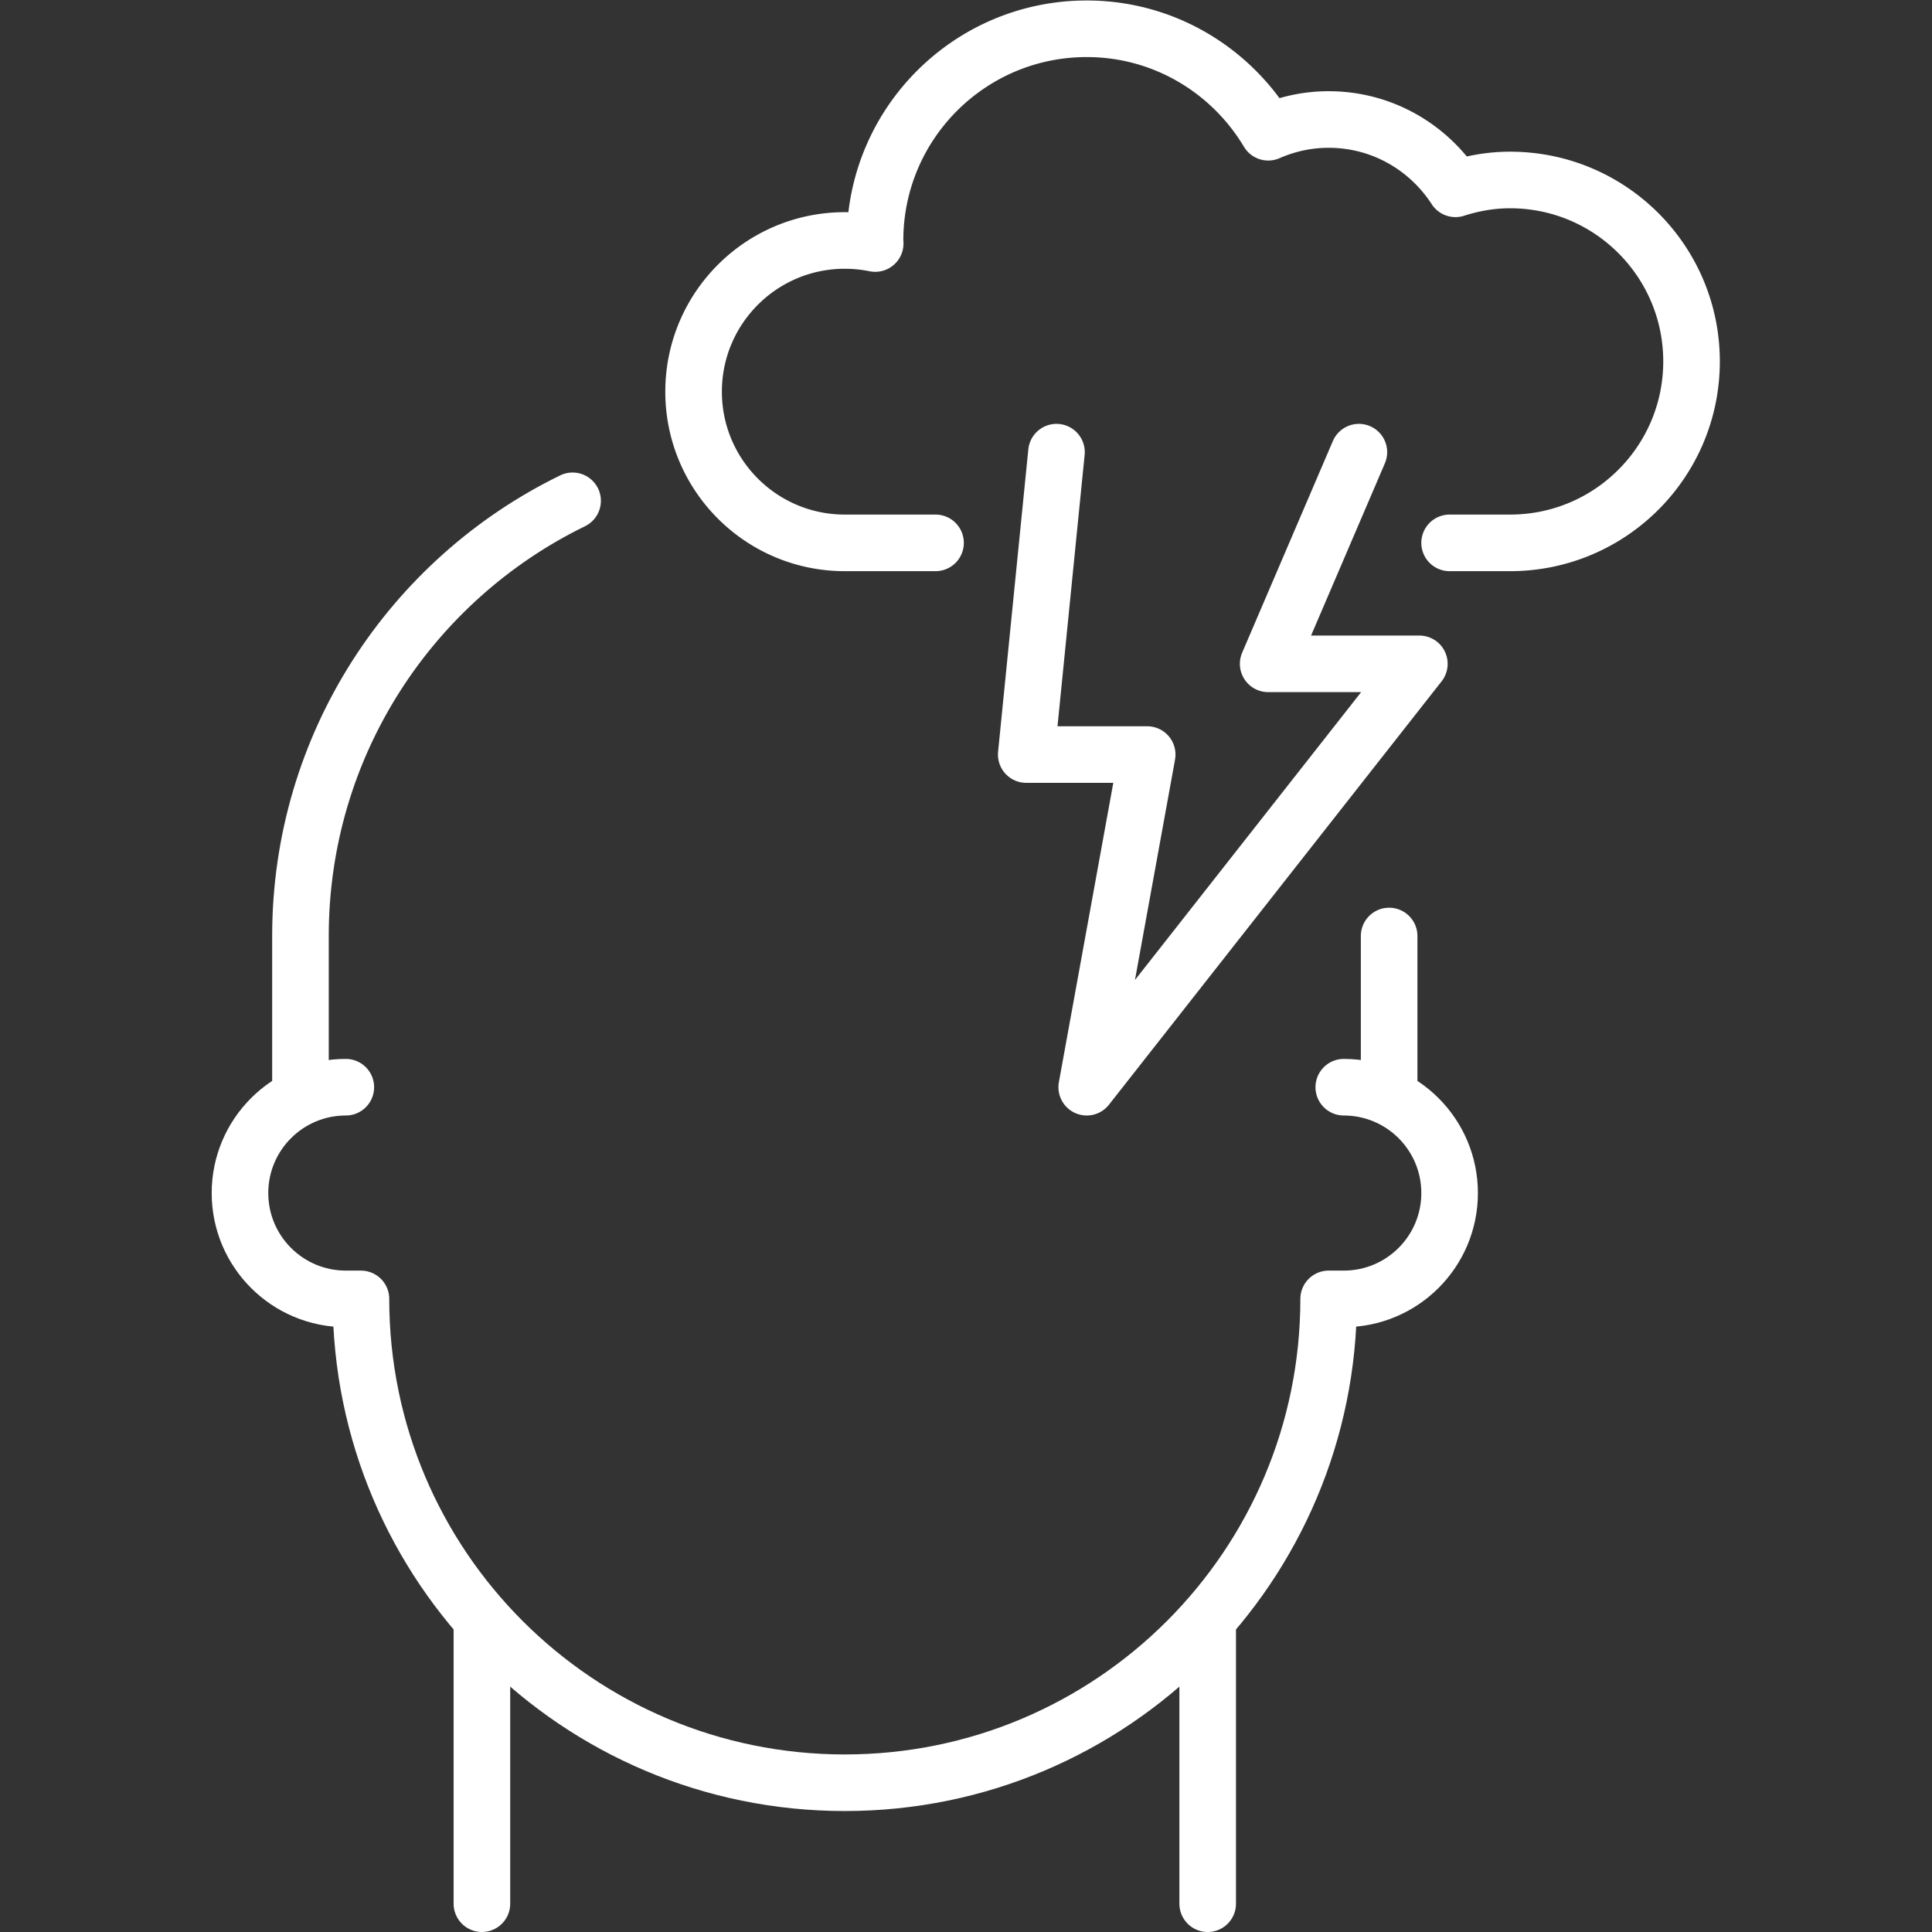
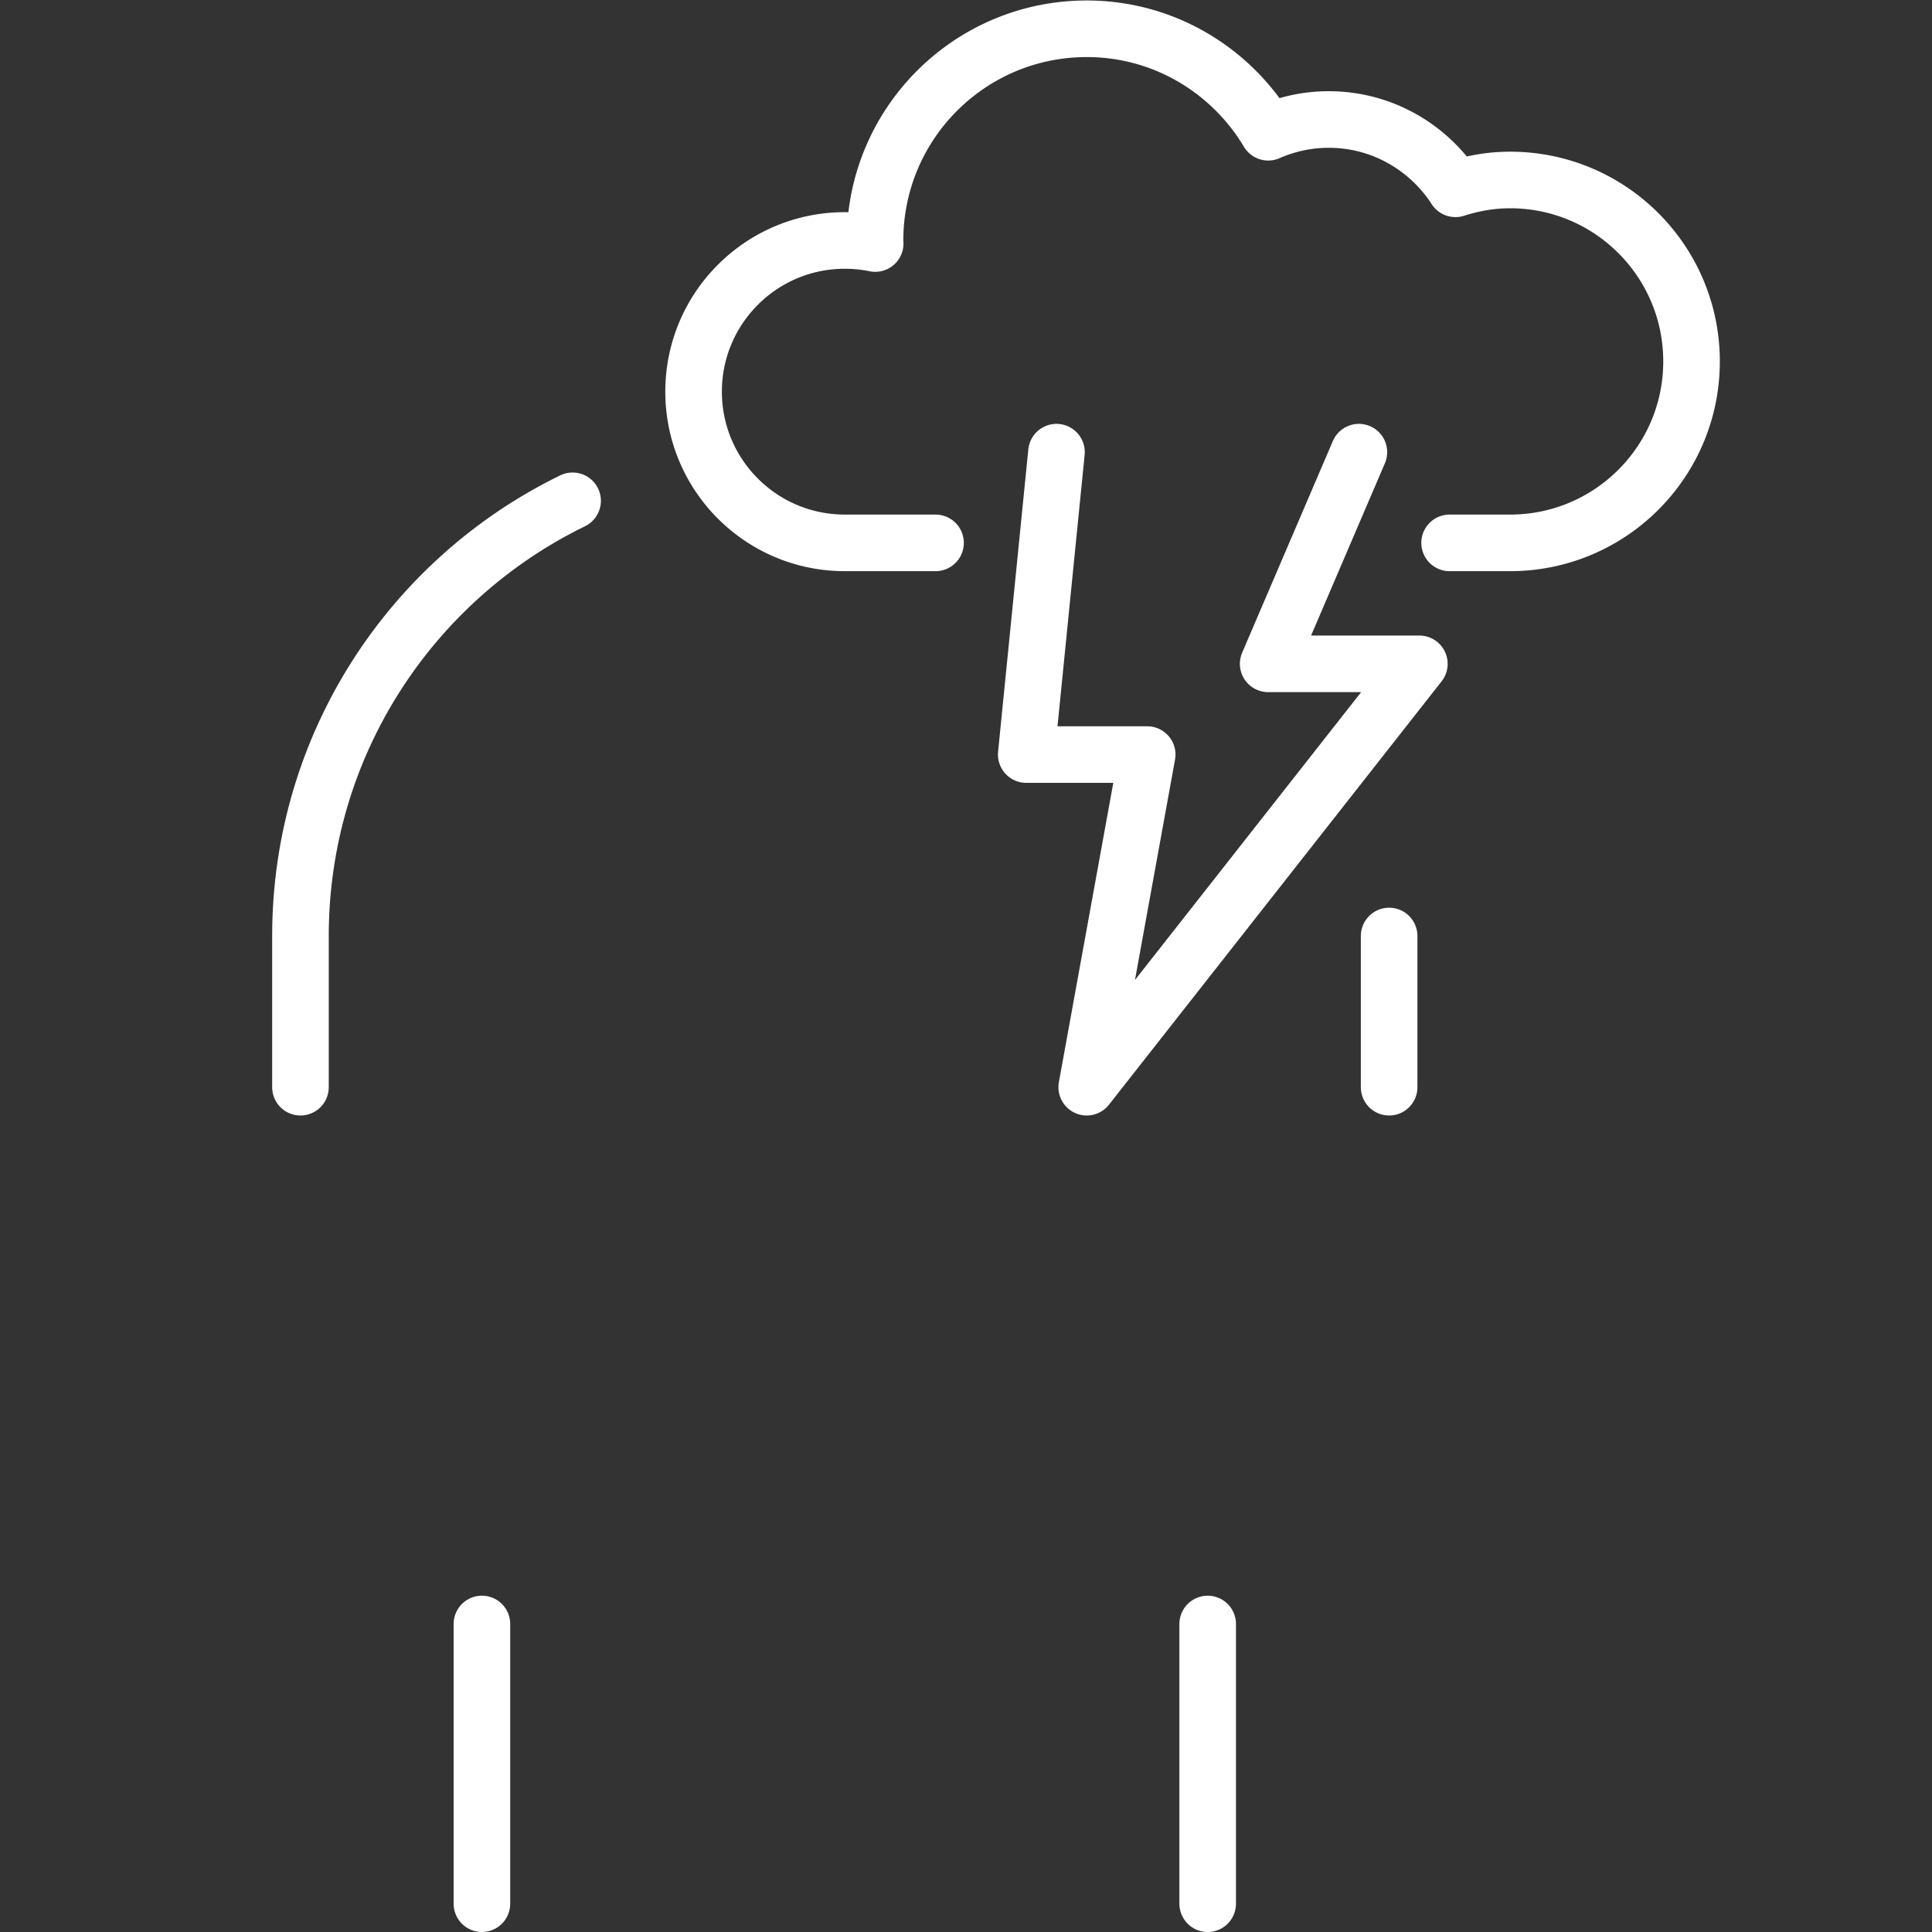
<svg xmlns="http://www.w3.org/2000/svg" width="512" height="512" x="0" y="0" viewBox="0 0 682.667 682.667" style="enable-background:new 0 0 512 512" xml:space="preserve" class="">
  <rect x="0" y="0" width="682.667" height="682.667" fill="#333333" stroke="none" />
  <g>
    <defs>
      <clipPath id="a" clipPathUnits="userSpaceOnUse">
        <path d="M0 512h512V0H0Z" fill="#ffffff" opacity="1" data-original="#000000" />
      </clipPath>
    </defs>
    <g clip-path="url(#a)" transform="matrix(1.333 0 0 -1.333 0 682.667)">
-       <path d="M0 0c-15.495 0-28.057-12.562-28.057-28.056 0-15.496 12.562-28.057 28.057-28.057h4.008c0-70.835 57.423-128.258 128.258-128.258 70.835 0 128.258 57.423 128.258 128.258h4.008c15.495 0 28.057 12.561 28.057 28.057C292.589-12.562 280.027 0 264.532 0" style="stroke-width:15;stroke-linecap:round;stroke-linejoin:round;stroke-miterlimit:10;stroke-dasharray:none;stroke-opacity:1" transform="translate(91.67 223.935)" fill="none" stroke="#ffffff" stroke-width="15" stroke-linecap="round" stroke-linejoin="round" stroke-miterlimit="10" stroke-dasharray="none" stroke-opacity="" data-original="#000000" opacity="1" class="" />
      <path d="M0 0c-42.71-20.816-72.139-64.652-72.139-115.361v-40.081" style="stroke-width:15;stroke-linecap:round;stroke-linejoin:round;stroke-miterlimit:10;stroke-dasharray:none;stroke-opacity:1" transform="translate(151.784 379.377)" fill="none" stroke="#ffffff" stroke-width="15" stroke-linecap="round" stroke-linejoin="round" stroke-miterlimit="10" stroke-dasharray="none" stroke-opacity="" data-original="#000000" opacity="1" class="" />
      <path d="M0 0v40.081" style="stroke-width:15;stroke-linecap:round;stroke-linejoin:round;stroke-miterlimit:10;stroke-dasharray:none;stroke-opacity:1" transform="translate(368.226 223.935)" fill="none" stroke="#ffffff" stroke-width="15" stroke-linecap="round" stroke-linejoin="round" stroke-miterlimit="10" stroke-dasharray="none" stroke-opacity="" data-original="#000000" opacity="1" class="" />
      <path d="M0 0v74.149" style="stroke-width:15;stroke-linecap:round;stroke-linejoin:round;stroke-miterlimit:10;stroke-dasharray:none;stroke-opacity:1" transform="translate(127.742 7.5)" fill="none" stroke="#ffffff" stroke-width="15" stroke-linecap="round" stroke-linejoin="round" stroke-miterlimit="10" stroke-dasharray="none" stroke-opacity="" data-original="#000000" opacity="1" class="" />
      <path d="M0 0v74.149" style="stroke-width:15;stroke-linecap:round;stroke-linejoin:round;stroke-miterlimit:10;stroke-dasharray:none;stroke-opacity:1" transform="translate(320.129 7.5)" fill="none" stroke="#ffffff" stroke-width="15" stroke-linecap="round" stroke-linejoin="round" stroke-miterlimit="10" stroke-dasharray="none" stroke-opacity="" data-original="#000000" opacity="1" class="" />
      <path d="M0 0h16.032c26.563 0 48.097 21.533 48.097 48.097 0 26.563-21.534 48.097-48.097 48.097-5.066 0-9.904-.875-14.482-2.338-7.14 11.032-19.496 18.37-33.615 18.37-5.703 0-11.106-1.229-16.018-3.377-9.796 16.39-27.628 27.425-48.111 27.425-30.99 0-56.113-25.122-56.113-56.113 0-.274.037-.539.041-.812a40.274 40.274 0 0 1-8.057.812c-22.135 0-40.08-17.944-40.08-40.08S-182.458 0-160.323 0h24.052" style="stroke-width:15;stroke-linecap:round;stroke-linejoin:round;stroke-miterlimit:10;stroke-dasharray:none;stroke-opacity:1" transform="translate(384.258 368.226)" fill="none" stroke="#ffffff" stroke-width="15" stroke-linecap="round" stroke-linejoin="round" stroke-miterlimit="10" stroke-dasharray="none" stroke-opacity="" data-original="#000000" opacity="1" class="" />
      <path d="m0 0-8.016-80.161h32.064L8.016-168.339 96.193-56.113h-40.08L80.161 0" style="stroke-width:15;stroke-linecap:round;stroke-linejoin:round;stroke-miterlimit:10;stroke-dasharray:none;stroke-opacity:1" transform="translate(280.048 392.274)" fill="none" stroke="#ffffff" stroke-width="15" stroke-linecap="round" stroke-linejoin="round" stroke-miterlimit="10" stroke-dasharray="none" stroke-opacity="" data-original="#000000" opacity="1" class="" />
    </g>
  </g>
</svg>